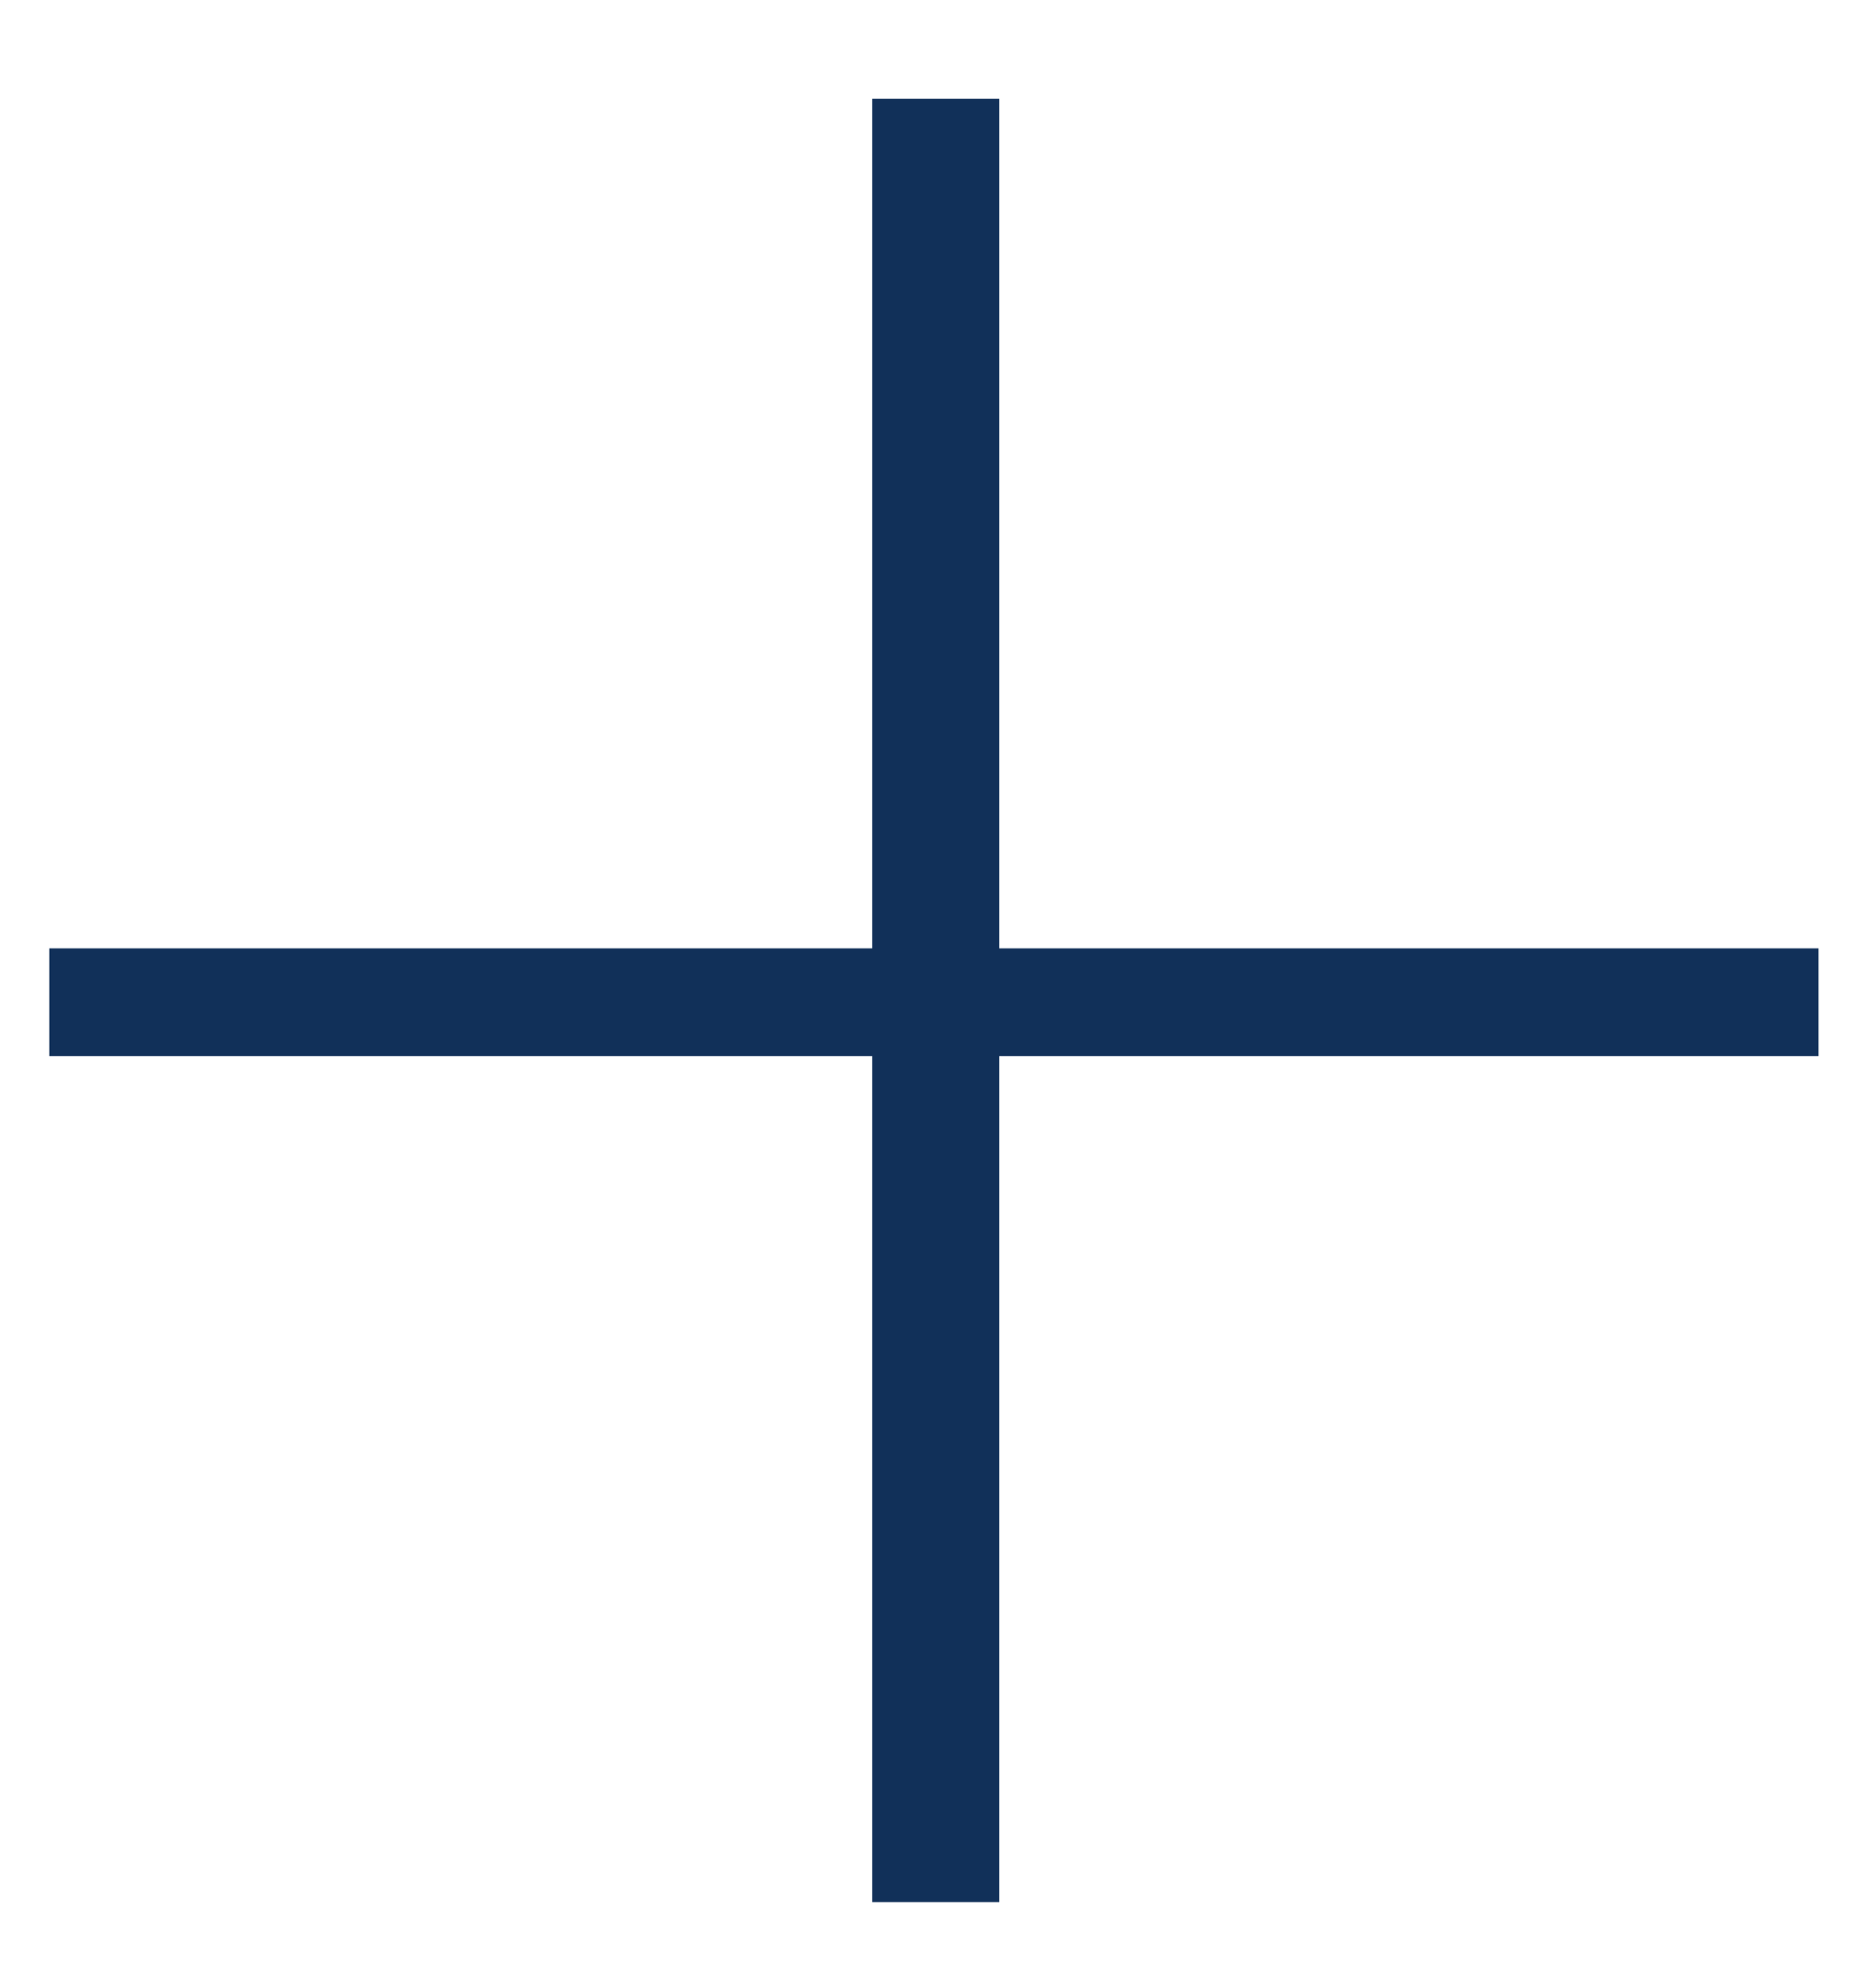
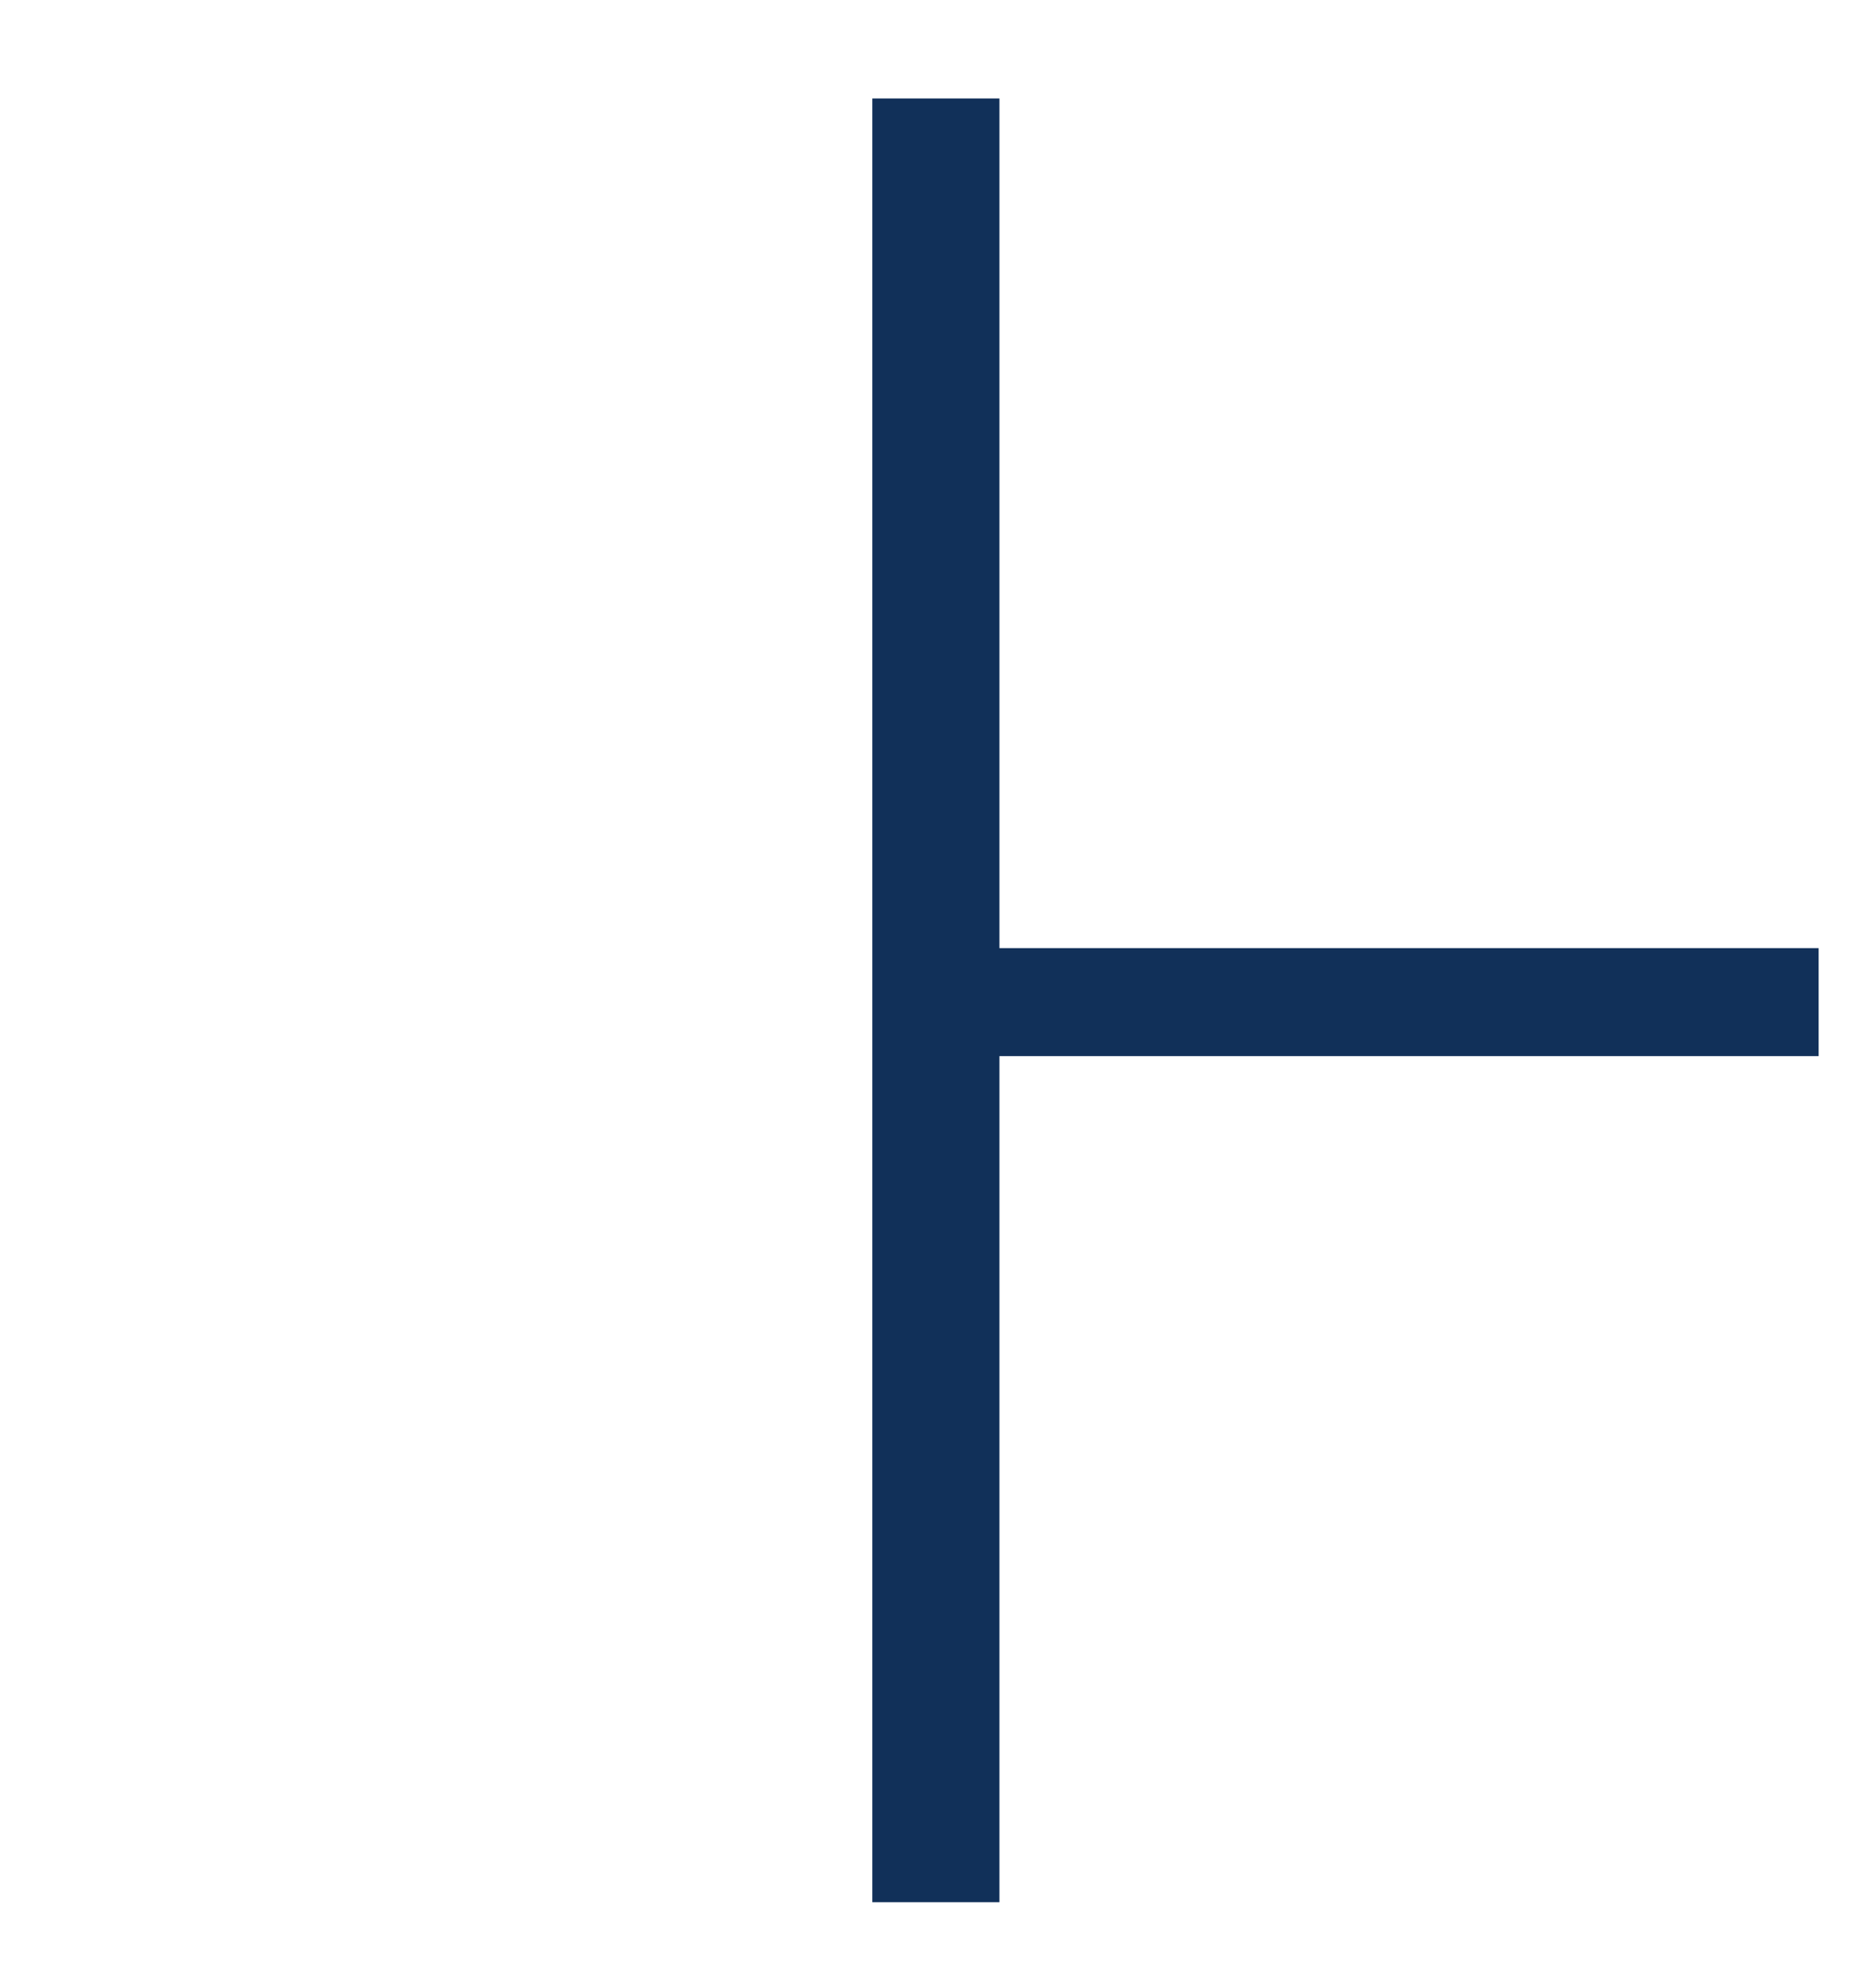
<svg xmlns="http://www.w3.org/2000/svg" width="14" height="15" viewBox="0 0 14 15" fill="none">
-   <path d="M7.547 0.743V7.155H13.733V7.97H7.547V14.355H6.587V7.97H0.374V7.155H6.587V0.743H7.547Z" fill="#113059" />
+   <path d="M7.547 0.743V7.155H13.733V7.97H7.547V14.355H6.587V7.97H0.374H6.587V0.743H7.547Z" fill="#113059" />
</svg>